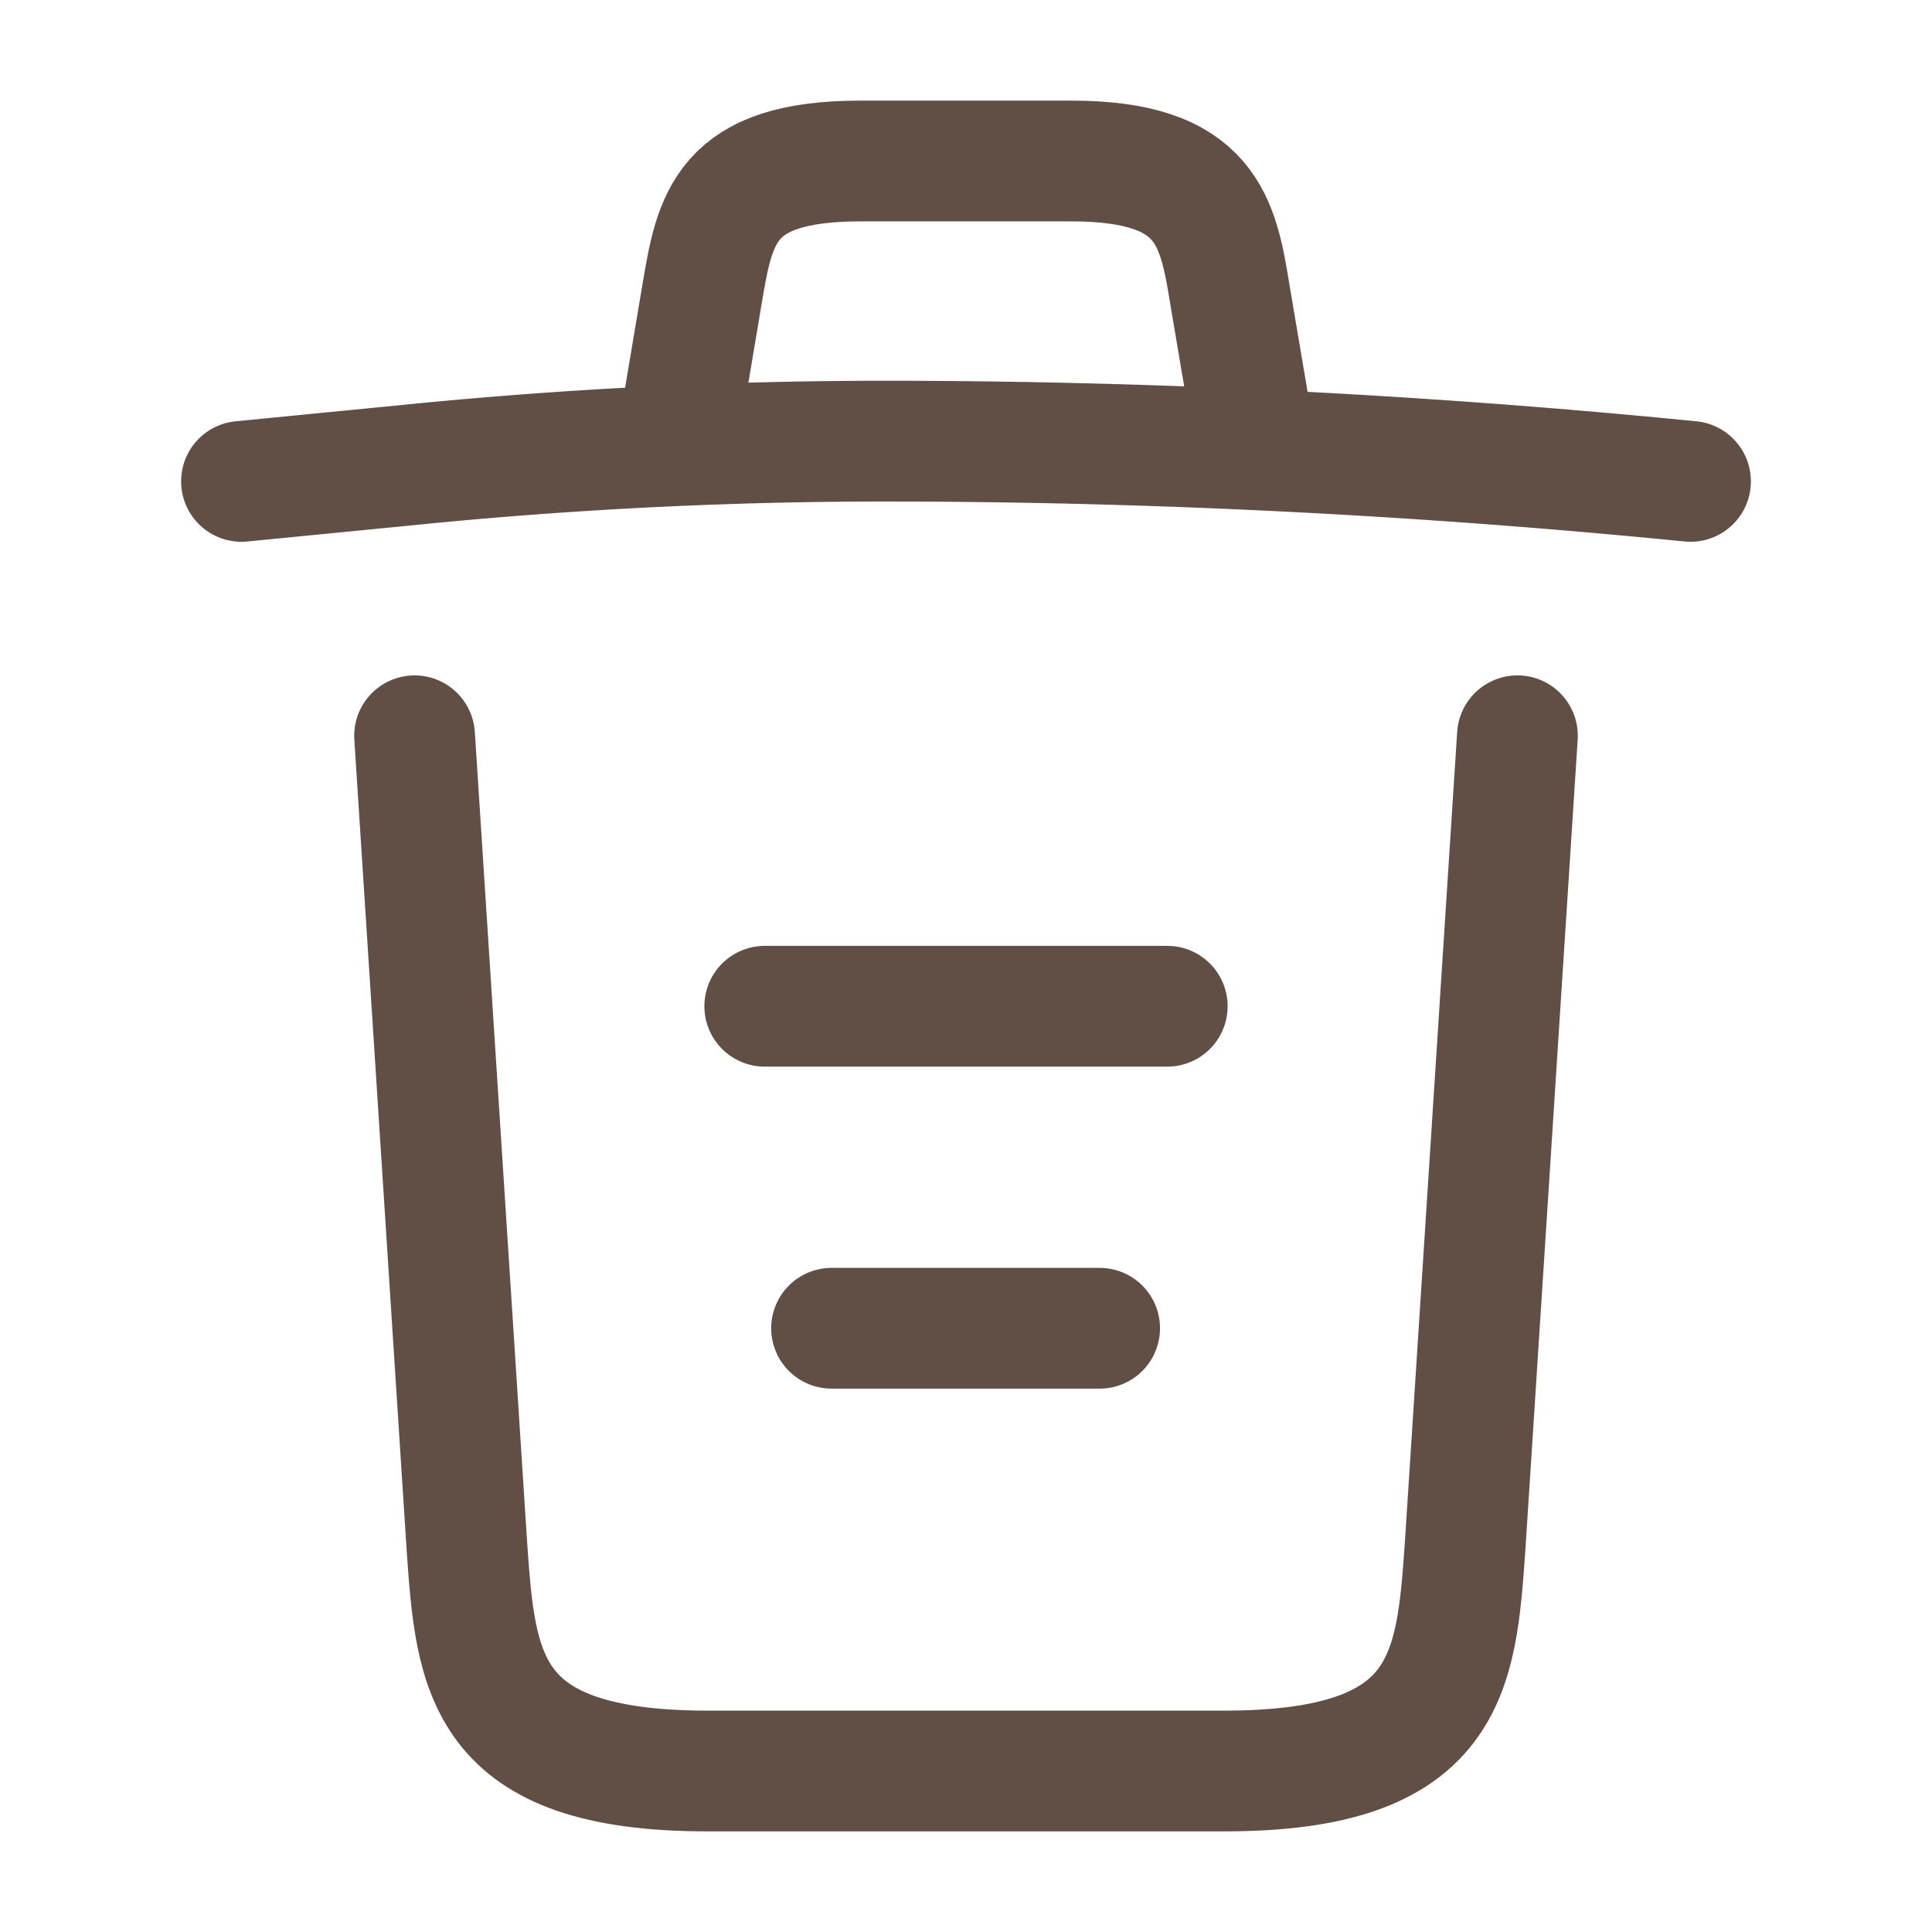
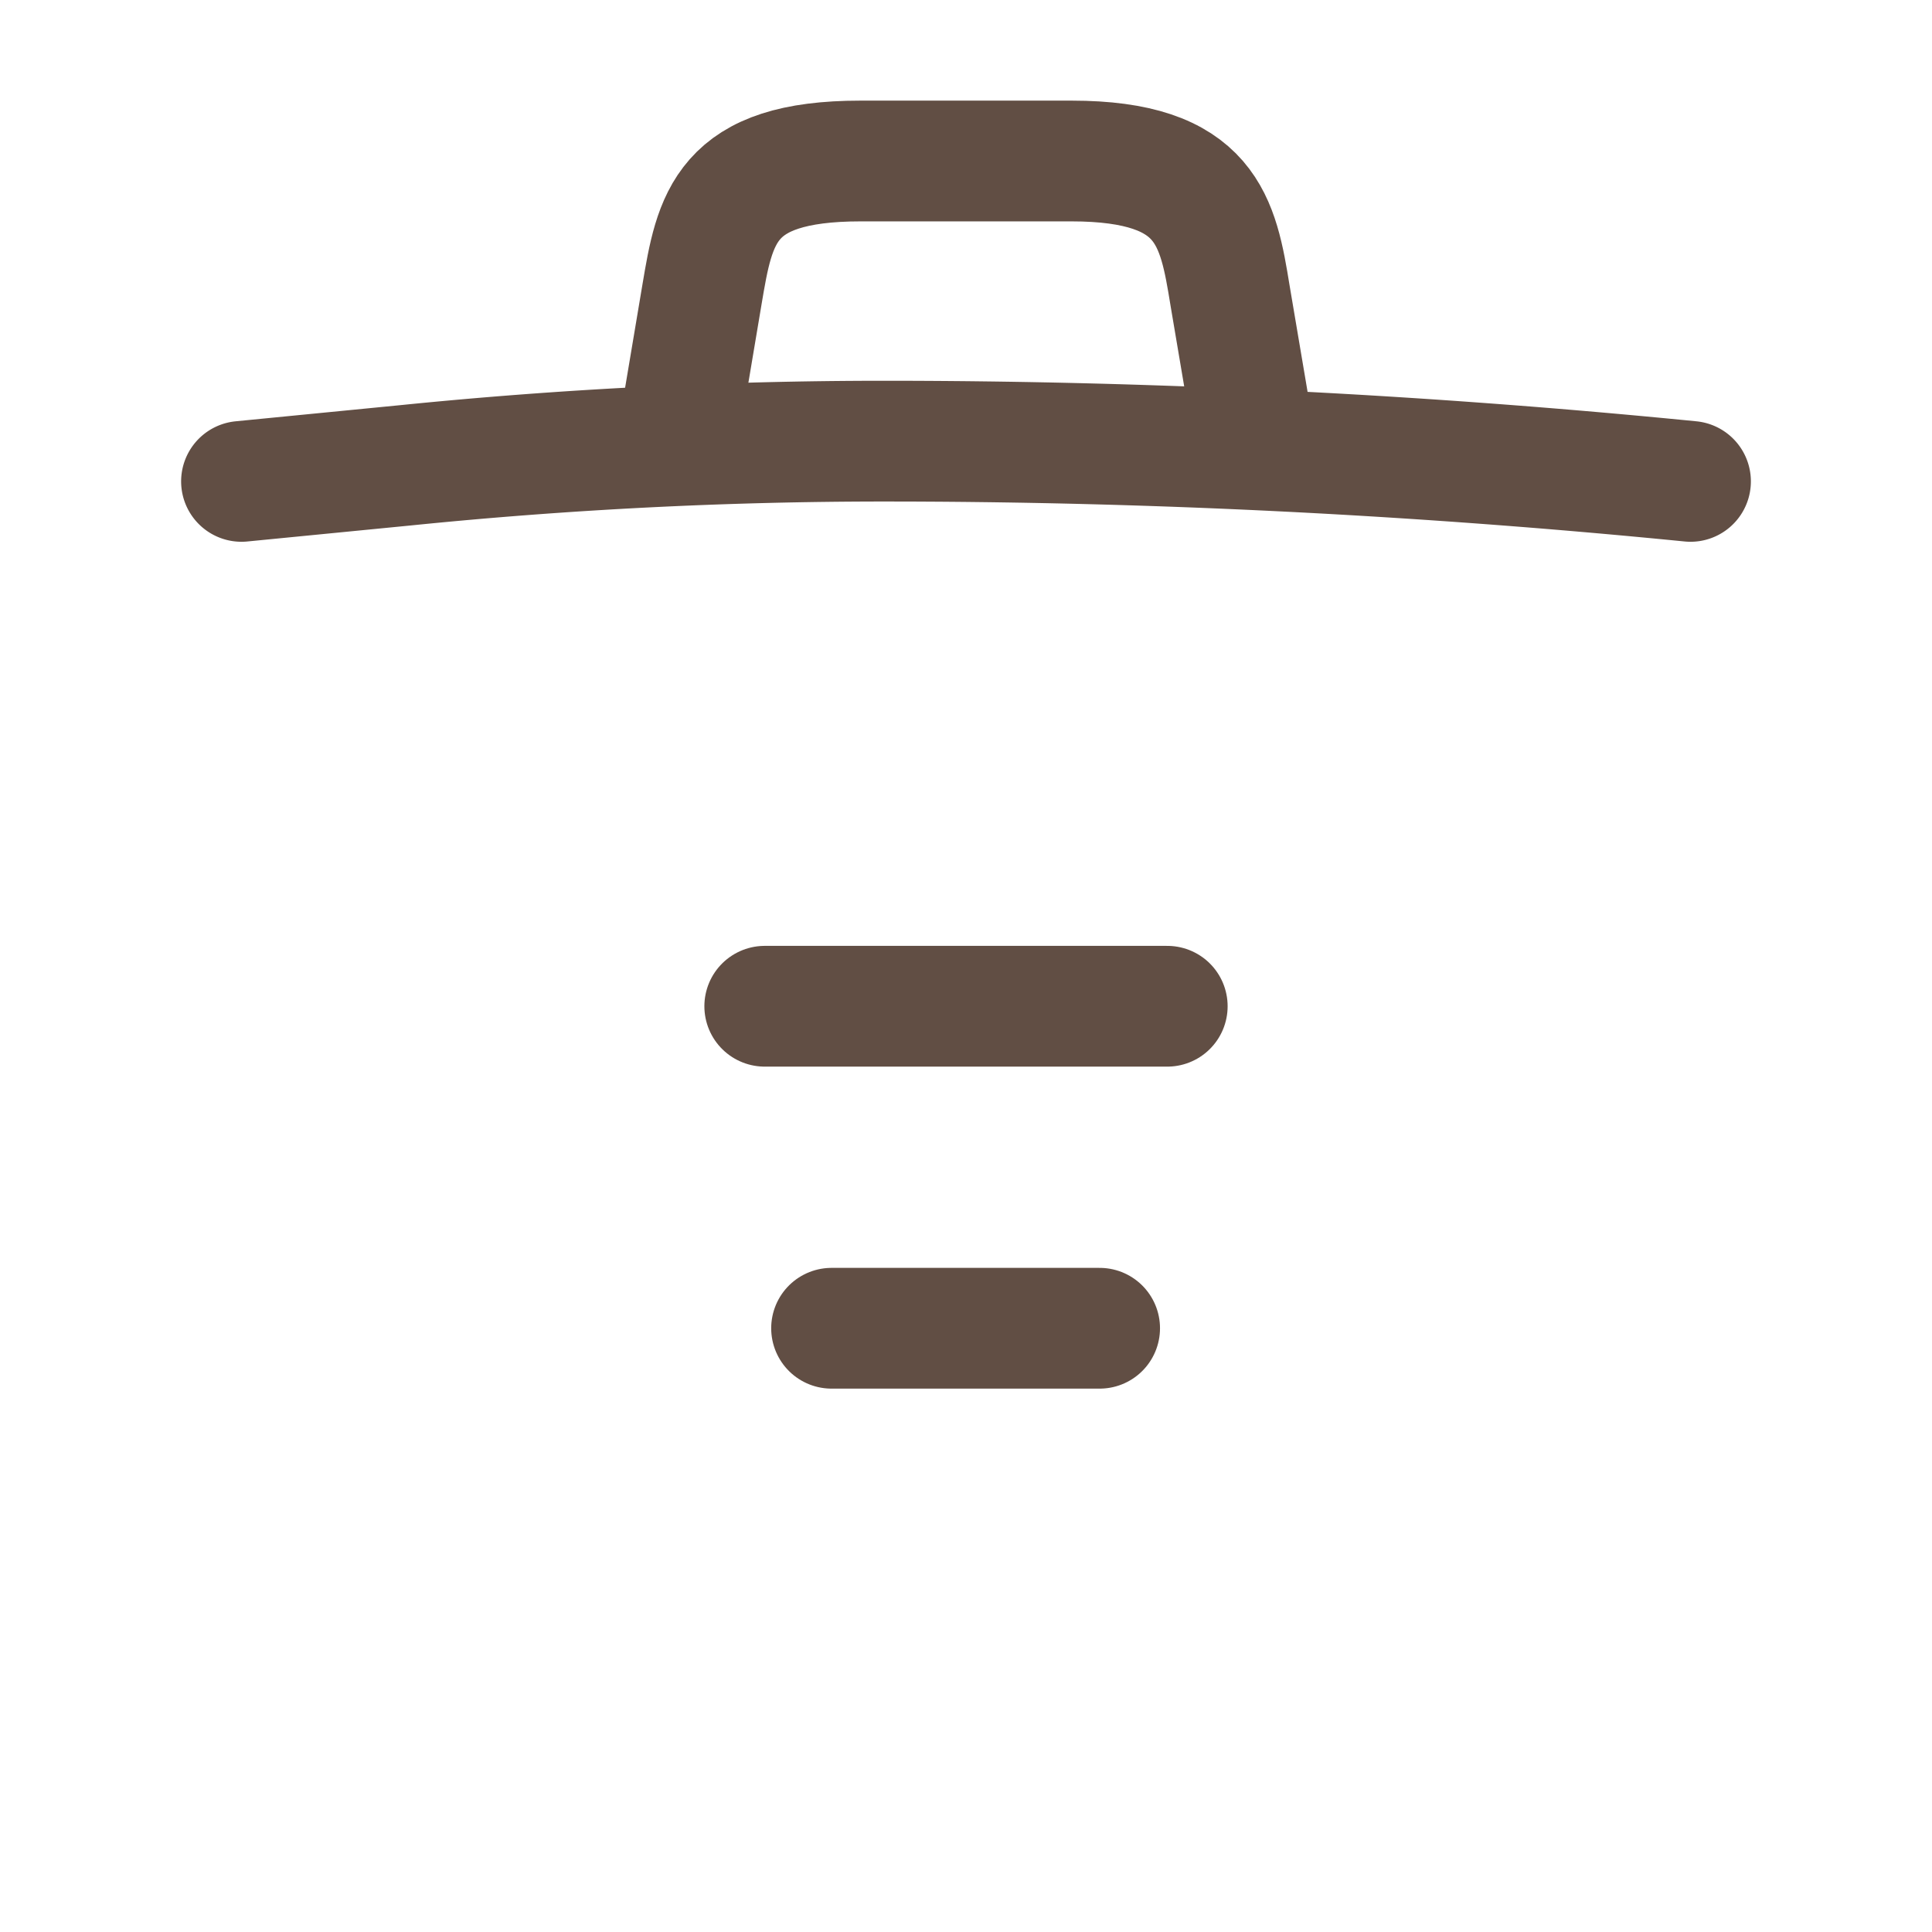
<svg xmlns="http://www.w3.org/2000/svg" width="24" height="24" viewBox="0 0 24 24">
  <g transform="translate(-108 -188)">
    <path d="M18,.5C14.67.17,11.32,0,7.98,0A59.068,59.068,0,0,0,2.04.3L0,.5" transform="translate(111 193.48)" fill="none" stroke="#614e44" stroke-linecap="round" stroke-linejoin="round" stroke-width="1.5" />
    <path d="M0,2.97.22,1.66C.38.71.5,0,2.19,0H4.81C6.5,0,6.63.75,6.78,1.67L7,2.97" transform="translate(116.5 190)" fill="none" stroke="#614e44" stroke-linecap="round" stroke-linejoin="round" stroke-width="1.5" />
-     <path d="M13.7,0l-.65,10.07c-.11,1.57-.2,2.79-2.99,2.79H3.64C.85,12.86.76,11.64.65,10.07L0,0" transform="translate(113.15 197.14)" fill="none" stroke="#614e44" stroke-linecap="round" stroke-linejoin="round" stroke-width="1.5" />
    <path d="M0,0H3.33" transform="translate(118.33 204.5)" fill="none" stroke="#614e44" stroke-linecap="round" stroke-linejoin="round" stroke-width="1.5" />
    <path d="M0,0H5" transform="translate(117.5 200.5)" fill="none" stroke="#614e44" stroke-linecap="round" stroke-linejoin="round" stroke-width="1.5" />
    <path d="M0,0H24V24H0Z" transform="translate(108 188)" fill="none" opacity="0" />
  </g>
</svg>